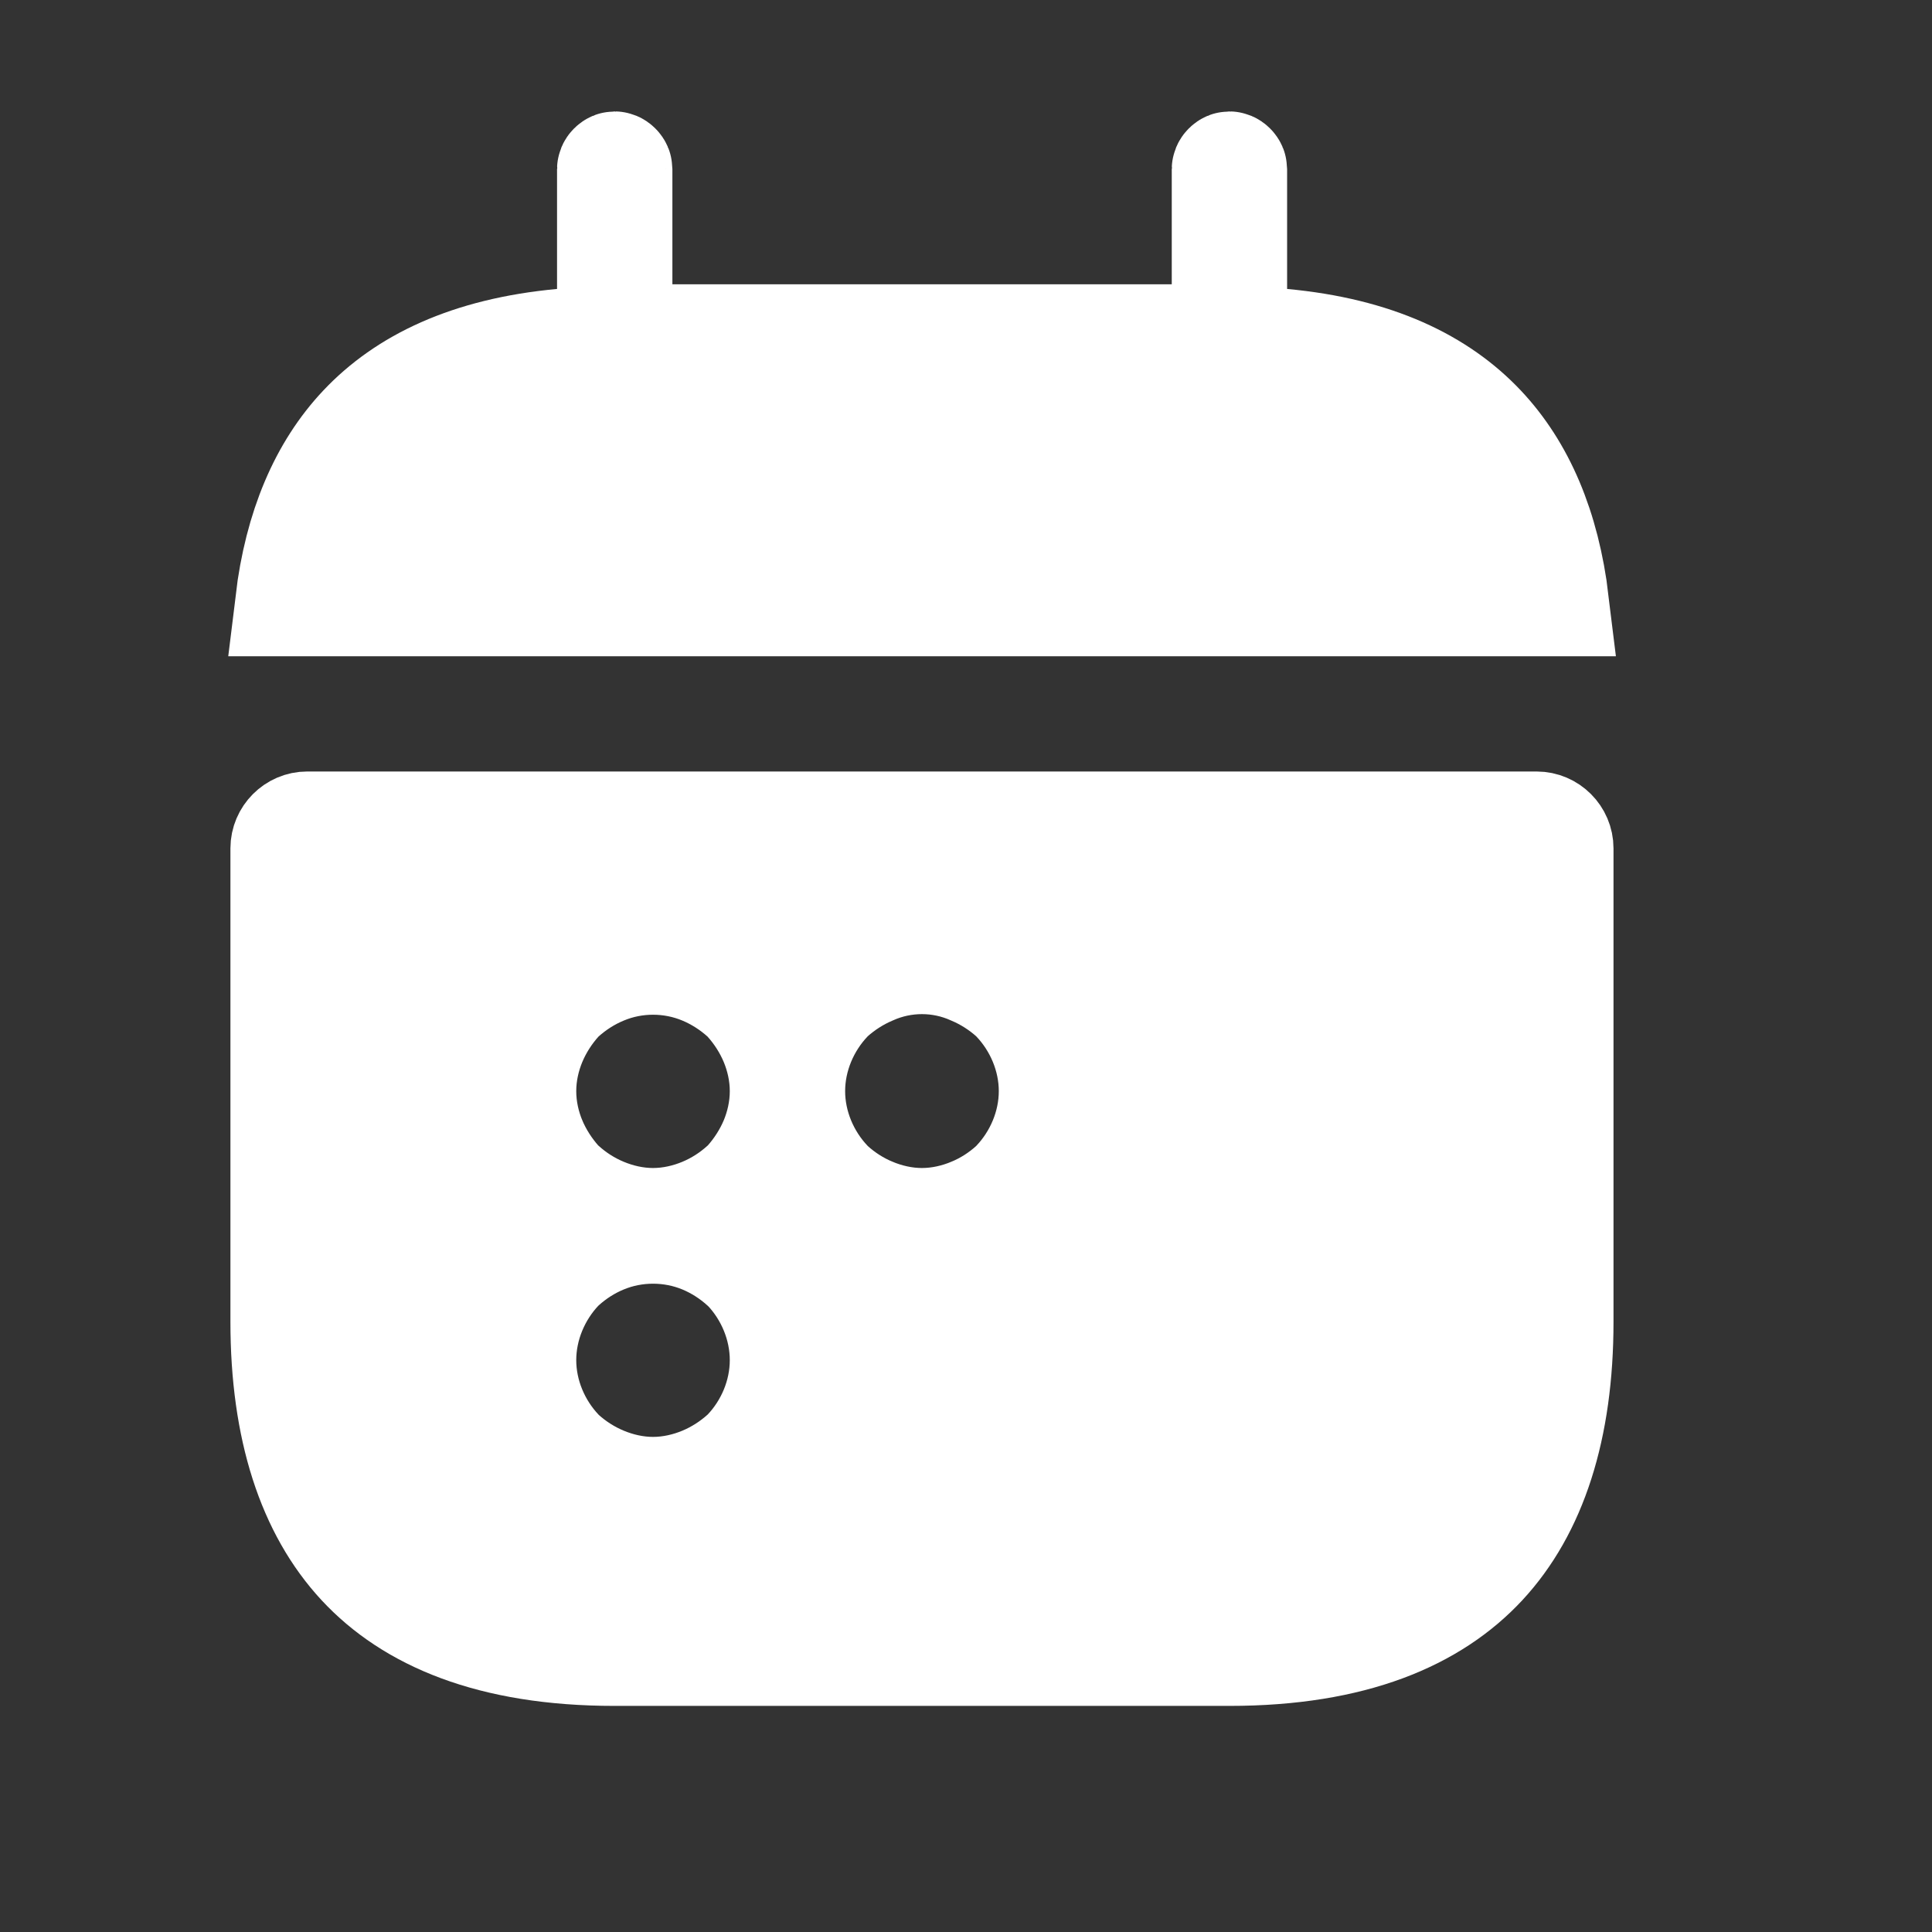
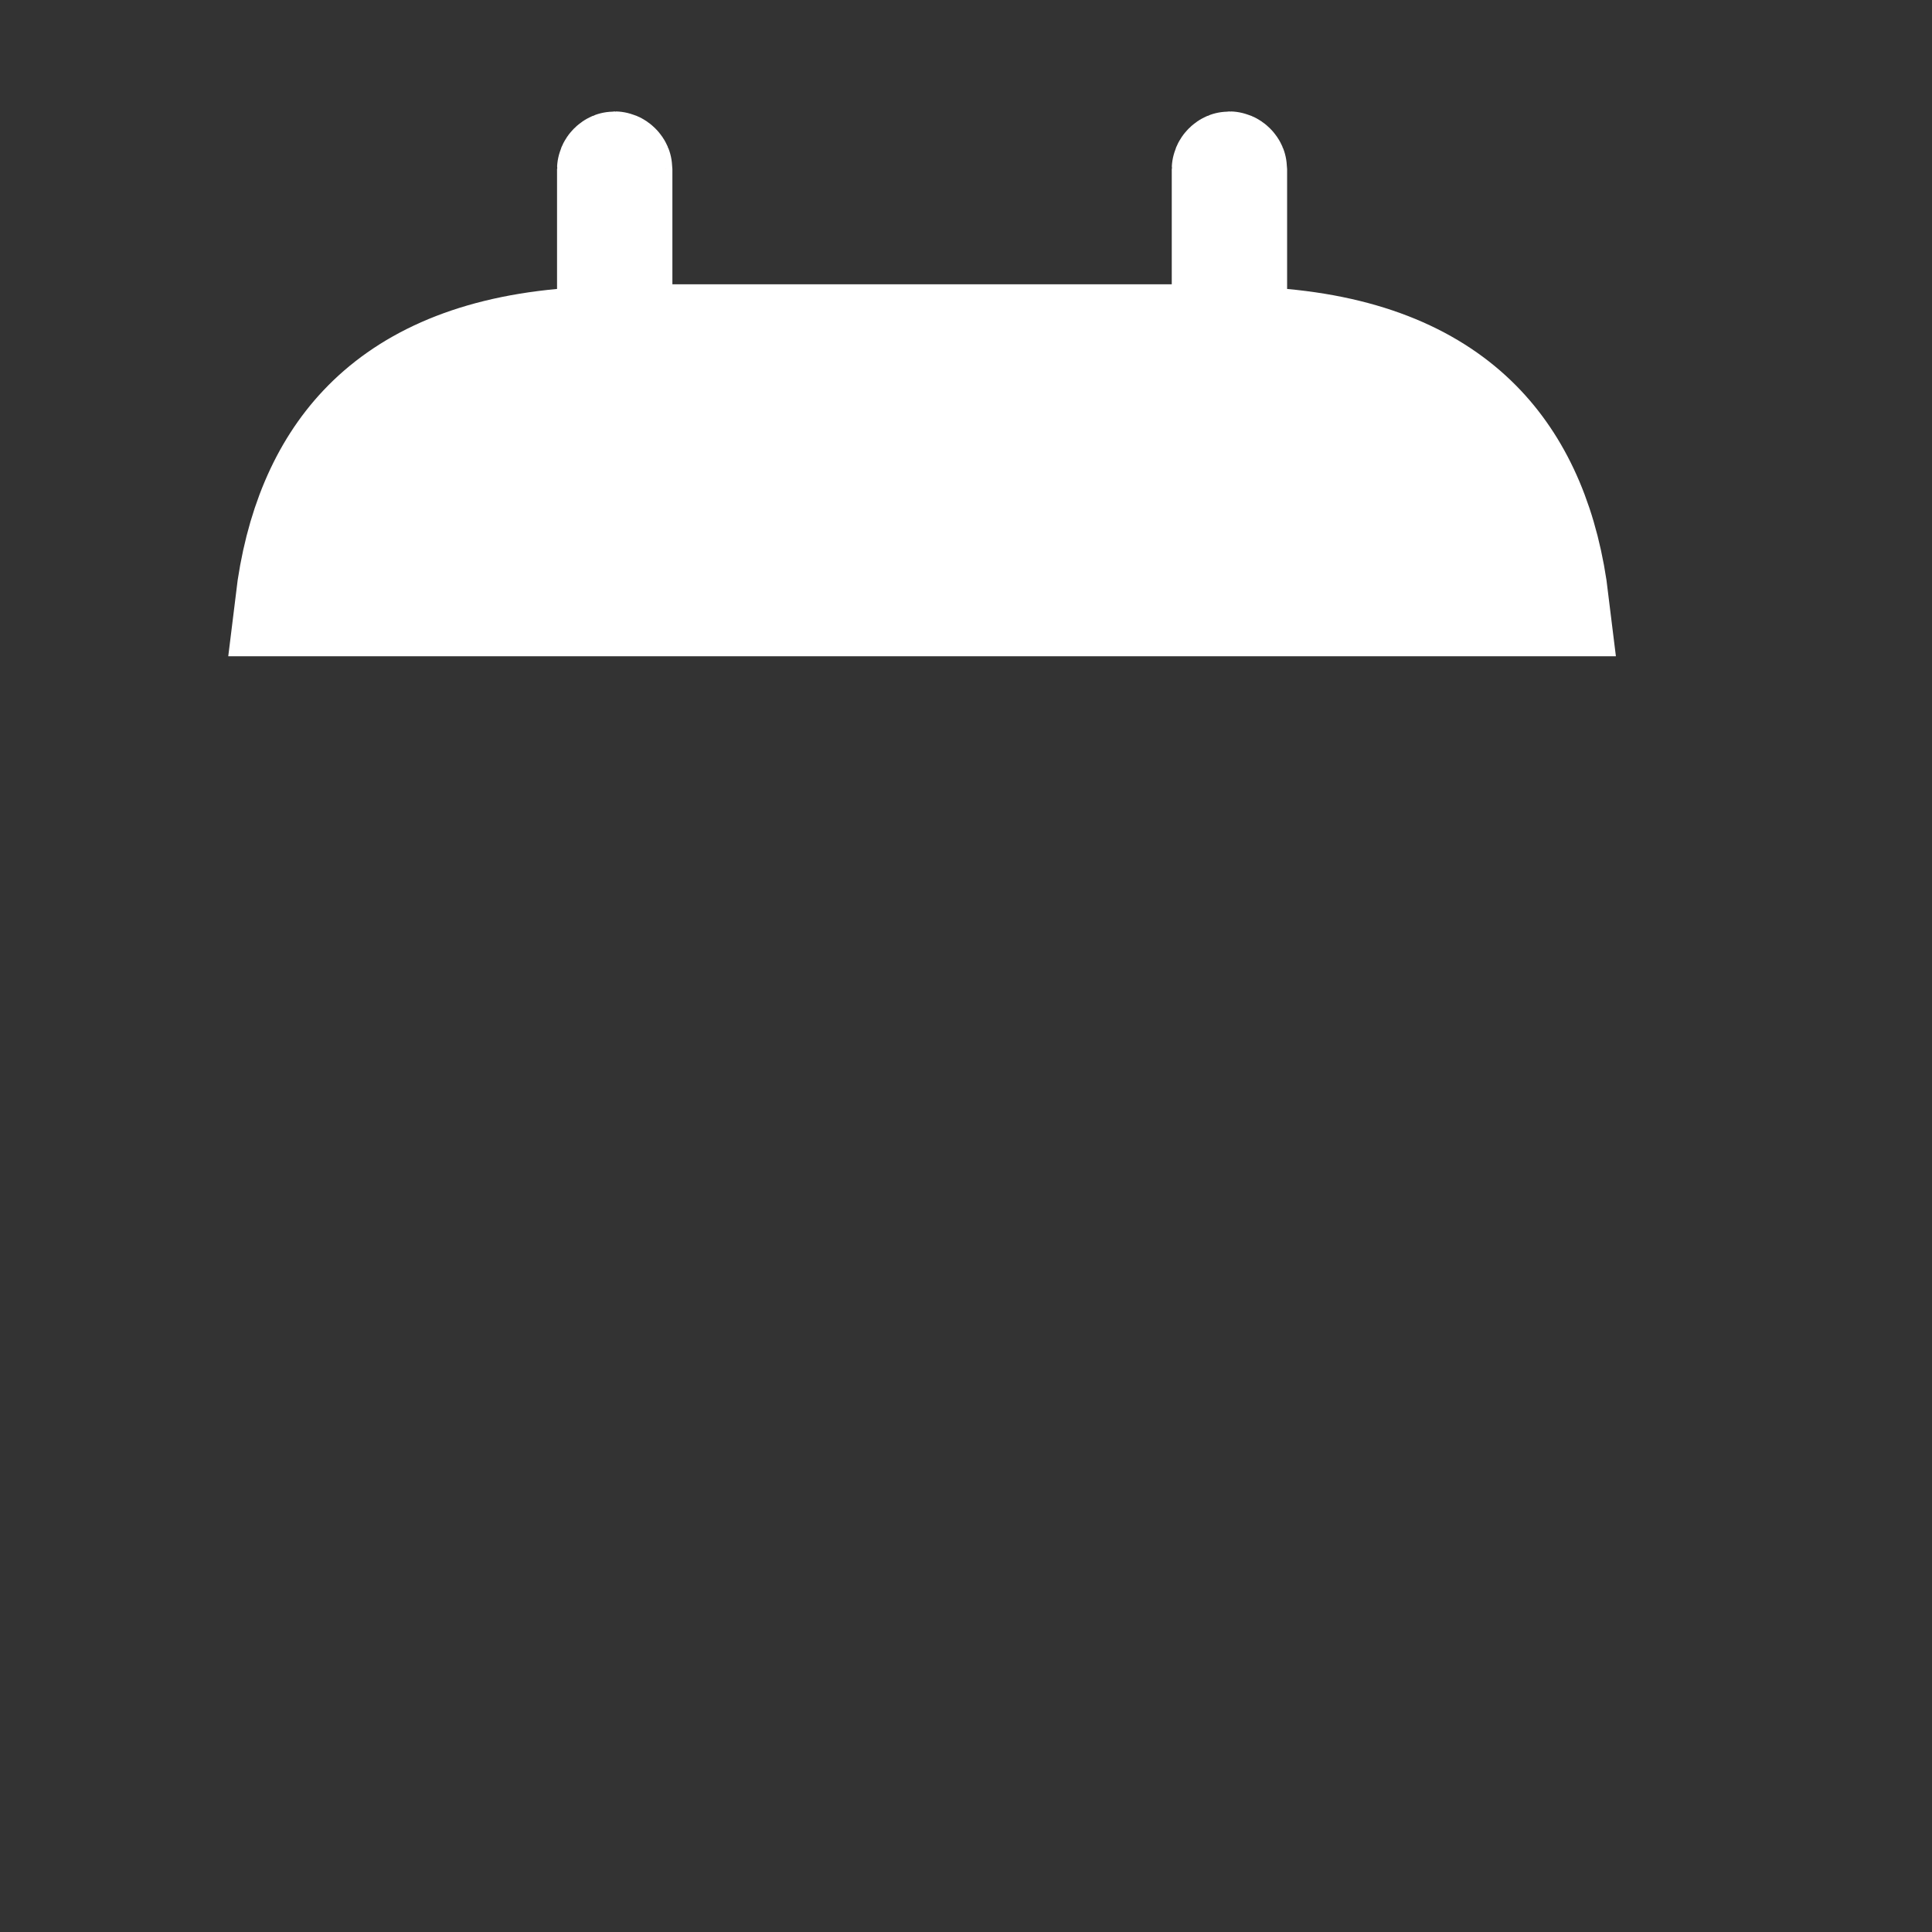
<svg xmlns="http://www.w3.org/2000/svg" width="17" height="17" viewBox="0 0 17 17" fill="none">
  <rect x="0" y="0" width="17" height="17" fill="#333333" stroke="none" />
  <path d="M10.848 2.543V2.978L11.281 3.018C12.105 3.094 12.665 3.371 13.035 3.764C13.381 4.131 13.601 4.642 13.68 5.297H2.547C2.626 4.642 2.846 4.131 3.192 3.764C3.562 3.371 4.122 3.094 4.946 3.018L5.379 2.978V2.543V1.488C5.379 1.484 5.381 1.476 5.389 1.468C5.397 1.46 5.405 1.458 5.409 1.458C5.413 1.458 5.421 1.46 5.429 1.468C5.437 1.476 5.439 1.484 5.439 1.488V2.502V2.979H5.916H10.311H10.788V2.502V1.488C10.788 1.484 10.79 1.476 10.798 1.468C10.806 1.46 10.814 1.458 10.818 1.458C10.822 1.458 10.83 1.46 10.838 1.468C10.846 1.476 10.848 1.484 10.848 1.488V2.543Z" fill="white" stroke="white" stroke-width="0.955" />
-   <path d="M6.545 12.803L6.559 12.79L6.573 12.776C6.773 12.565 6.899 12.274 6.899 11.968C6.899 11.662 6.773 11.37 6.573 11.159L6.559 11.146L6.545 11.133C6.439 11.037 6.319 10.96 6.187 10.905C5.907 10.789 5.585 10.789 5.306 10.905C5.173 10.96 5.053 11.037 4.947 11.133L4.933 11.146L4.92 11.159C4.72 11.37 4.593 11.662 4.593 11.968C4.593 12.274 4.72 12.565 4.92 12.776L4.933 12.79L4.947 12.803C5.053 12.898 5.173 12.975 5.306 13.03L5.489 12.59L5.306 13.03C5.436 13.084 5.586 13.121 5.746 13.121C5.906 13.121 6.057 13.084 6.187 13.03L6.012 12.611L6.187 13.03C6.319 12.975 6.439 12.898 6.545 12.803ZM6.545 10.436L6.564 10.419L6.581 10.401C6.676 10.294 6.753 10.174 6.809 10.042C6.863 9.912 6.899 9.762 6.899 9.601C6.899 9.441 6.863 9.291 6.809 9.161C6.753 9.028 6.676 8.908 6.581 8.802L6.564 8.783L6.545 8.766C6.439 8.671 6.319 8.594 6.187 8.539C5.907 8.422 5.585 8.422 5.306 8.539C5.173 8.594 5.053 8.671 4.947 8.766L4.928 8.783L4.911 8.802C4.816 8.908 4.739 9.028 4.683 9.161L5.124 9.344L4.683 9.161C4.629 9.291 4.593 9.441 4.593 9.601C4.593 9.762 4.629 9.912 4.683 10.042L5.124 9.858L4.683 10.042C4.739 10.174 4.816 10.294 4.911 10.401L4.928 10.419L4.947 10.436C5.053 10.532 5.173 10.609 5.306 10.664L5.489 10.223L5.306 10.664C5.436 10.718 5.586 10.755 5.746 10.755C5.906 10.755 6.057 10.718 6.187 10.664L6.02 10.265L6.187 10.664C6.319 10.609 6.439 10.532 6.545 10.436ZM8.912 10.436L8.926 10.423L8.939 10.409C9.139 10.198 9.266 9.907 9.266 9.601C9.266 9.295 9.139 9.004 8.939 8.793L8.926 8.779L8.912 8.766C8.808 8.673 8.69 8.597 8.56 8.542C8.276 8.414 7.949 8.414 7.664 8.542C7.535 8.597 7.417 8.673 7.313 8.766L7.299 8.779L7.286 8.793C7.086 9.004 6.959 9.295 6.959 9.601C6.959 9.907 7.086 10.198 7.286 10.409L7.299 10.423L7.313 10.436C7.419 10.532 7.539 10.609 7.672 10.664L7.856 10.223L7.672 10.664C7.802 10.718 7.952 10.755 8.112 10.755C8.273 10.755 8.423 10.718 8.553 10.664L8.369 10.223L8.553 10.664C8.686 10.609 8.806 10.532 8.912 10.436ZM2.703 7.266H13.521C13.63 7.266 13.72 7.356 13.72 7.465V11.63C13.72 12.571 13.485 13.282 13.045 13.756C12.611 14.223 11.909 14.533 10.817 14.533H5.408C4.316 14.533 3.614 14.223 3.18 13.756C2.74 13.282 2.505 12.571 2.505 11.63V7.465C2.505 7.356 2.595 7.266 2.703 7.266Z" fill="white" stroke="white" stroke-width="0.955" />
</svg>